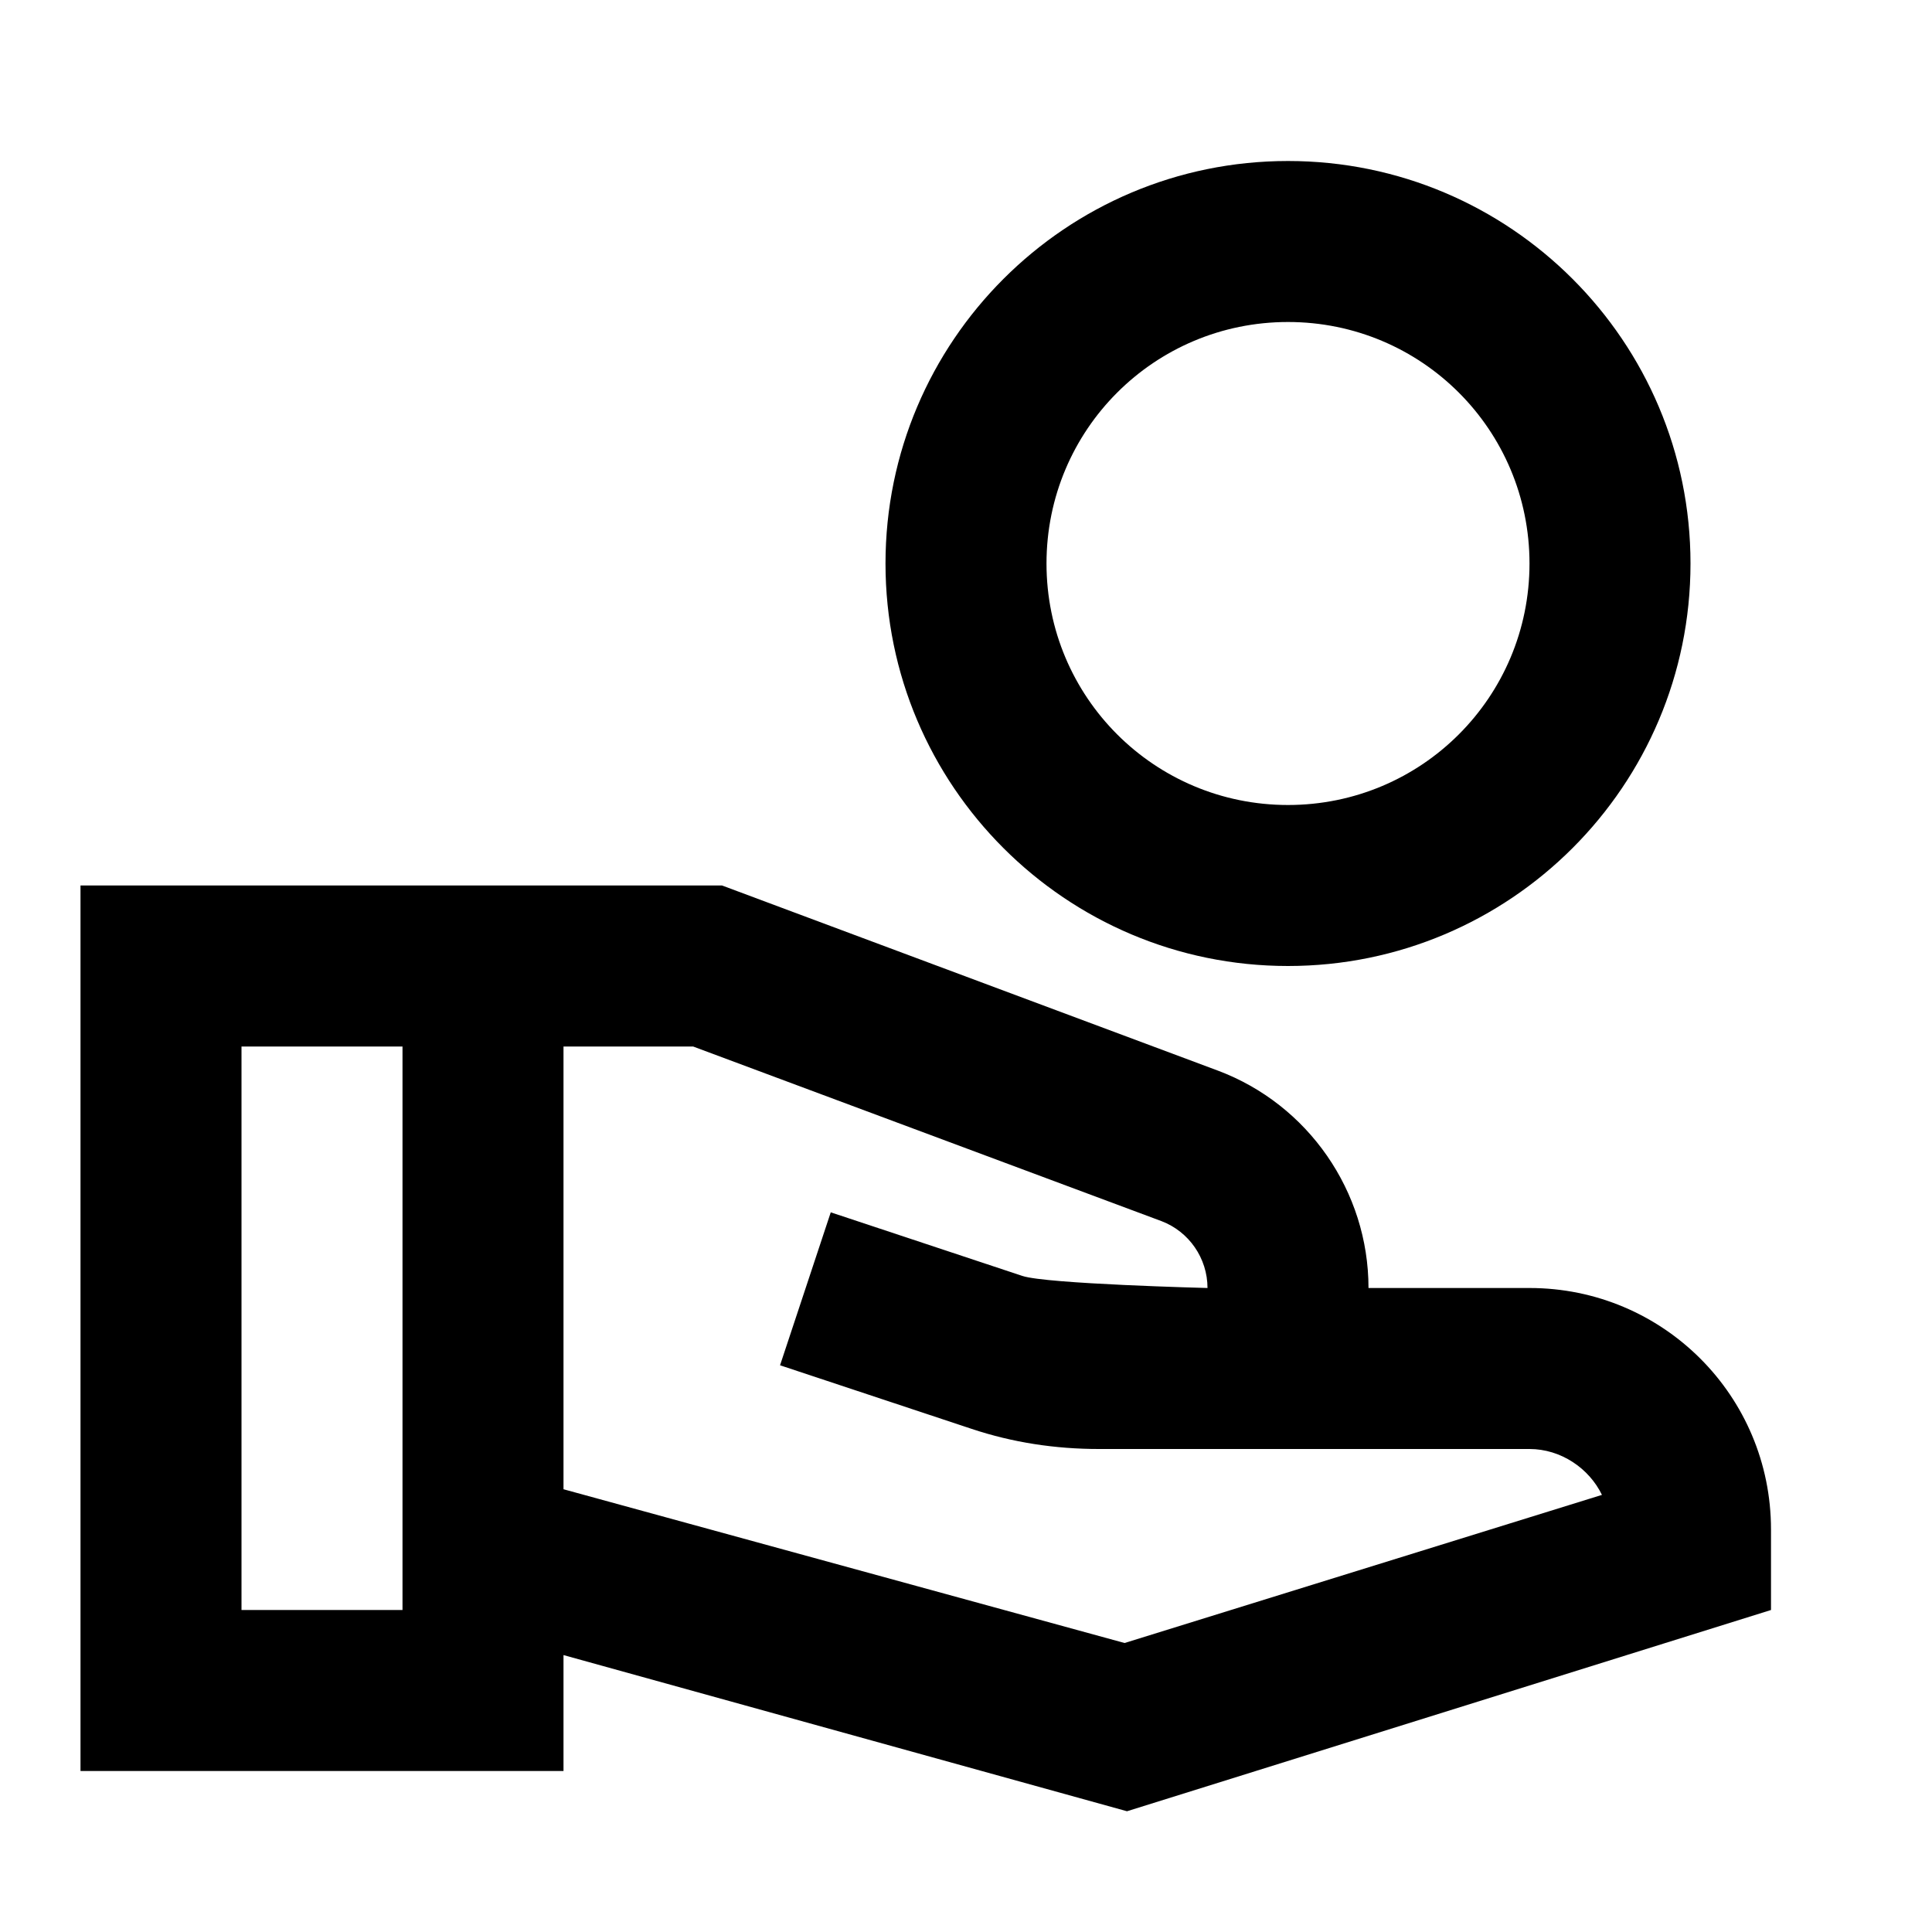
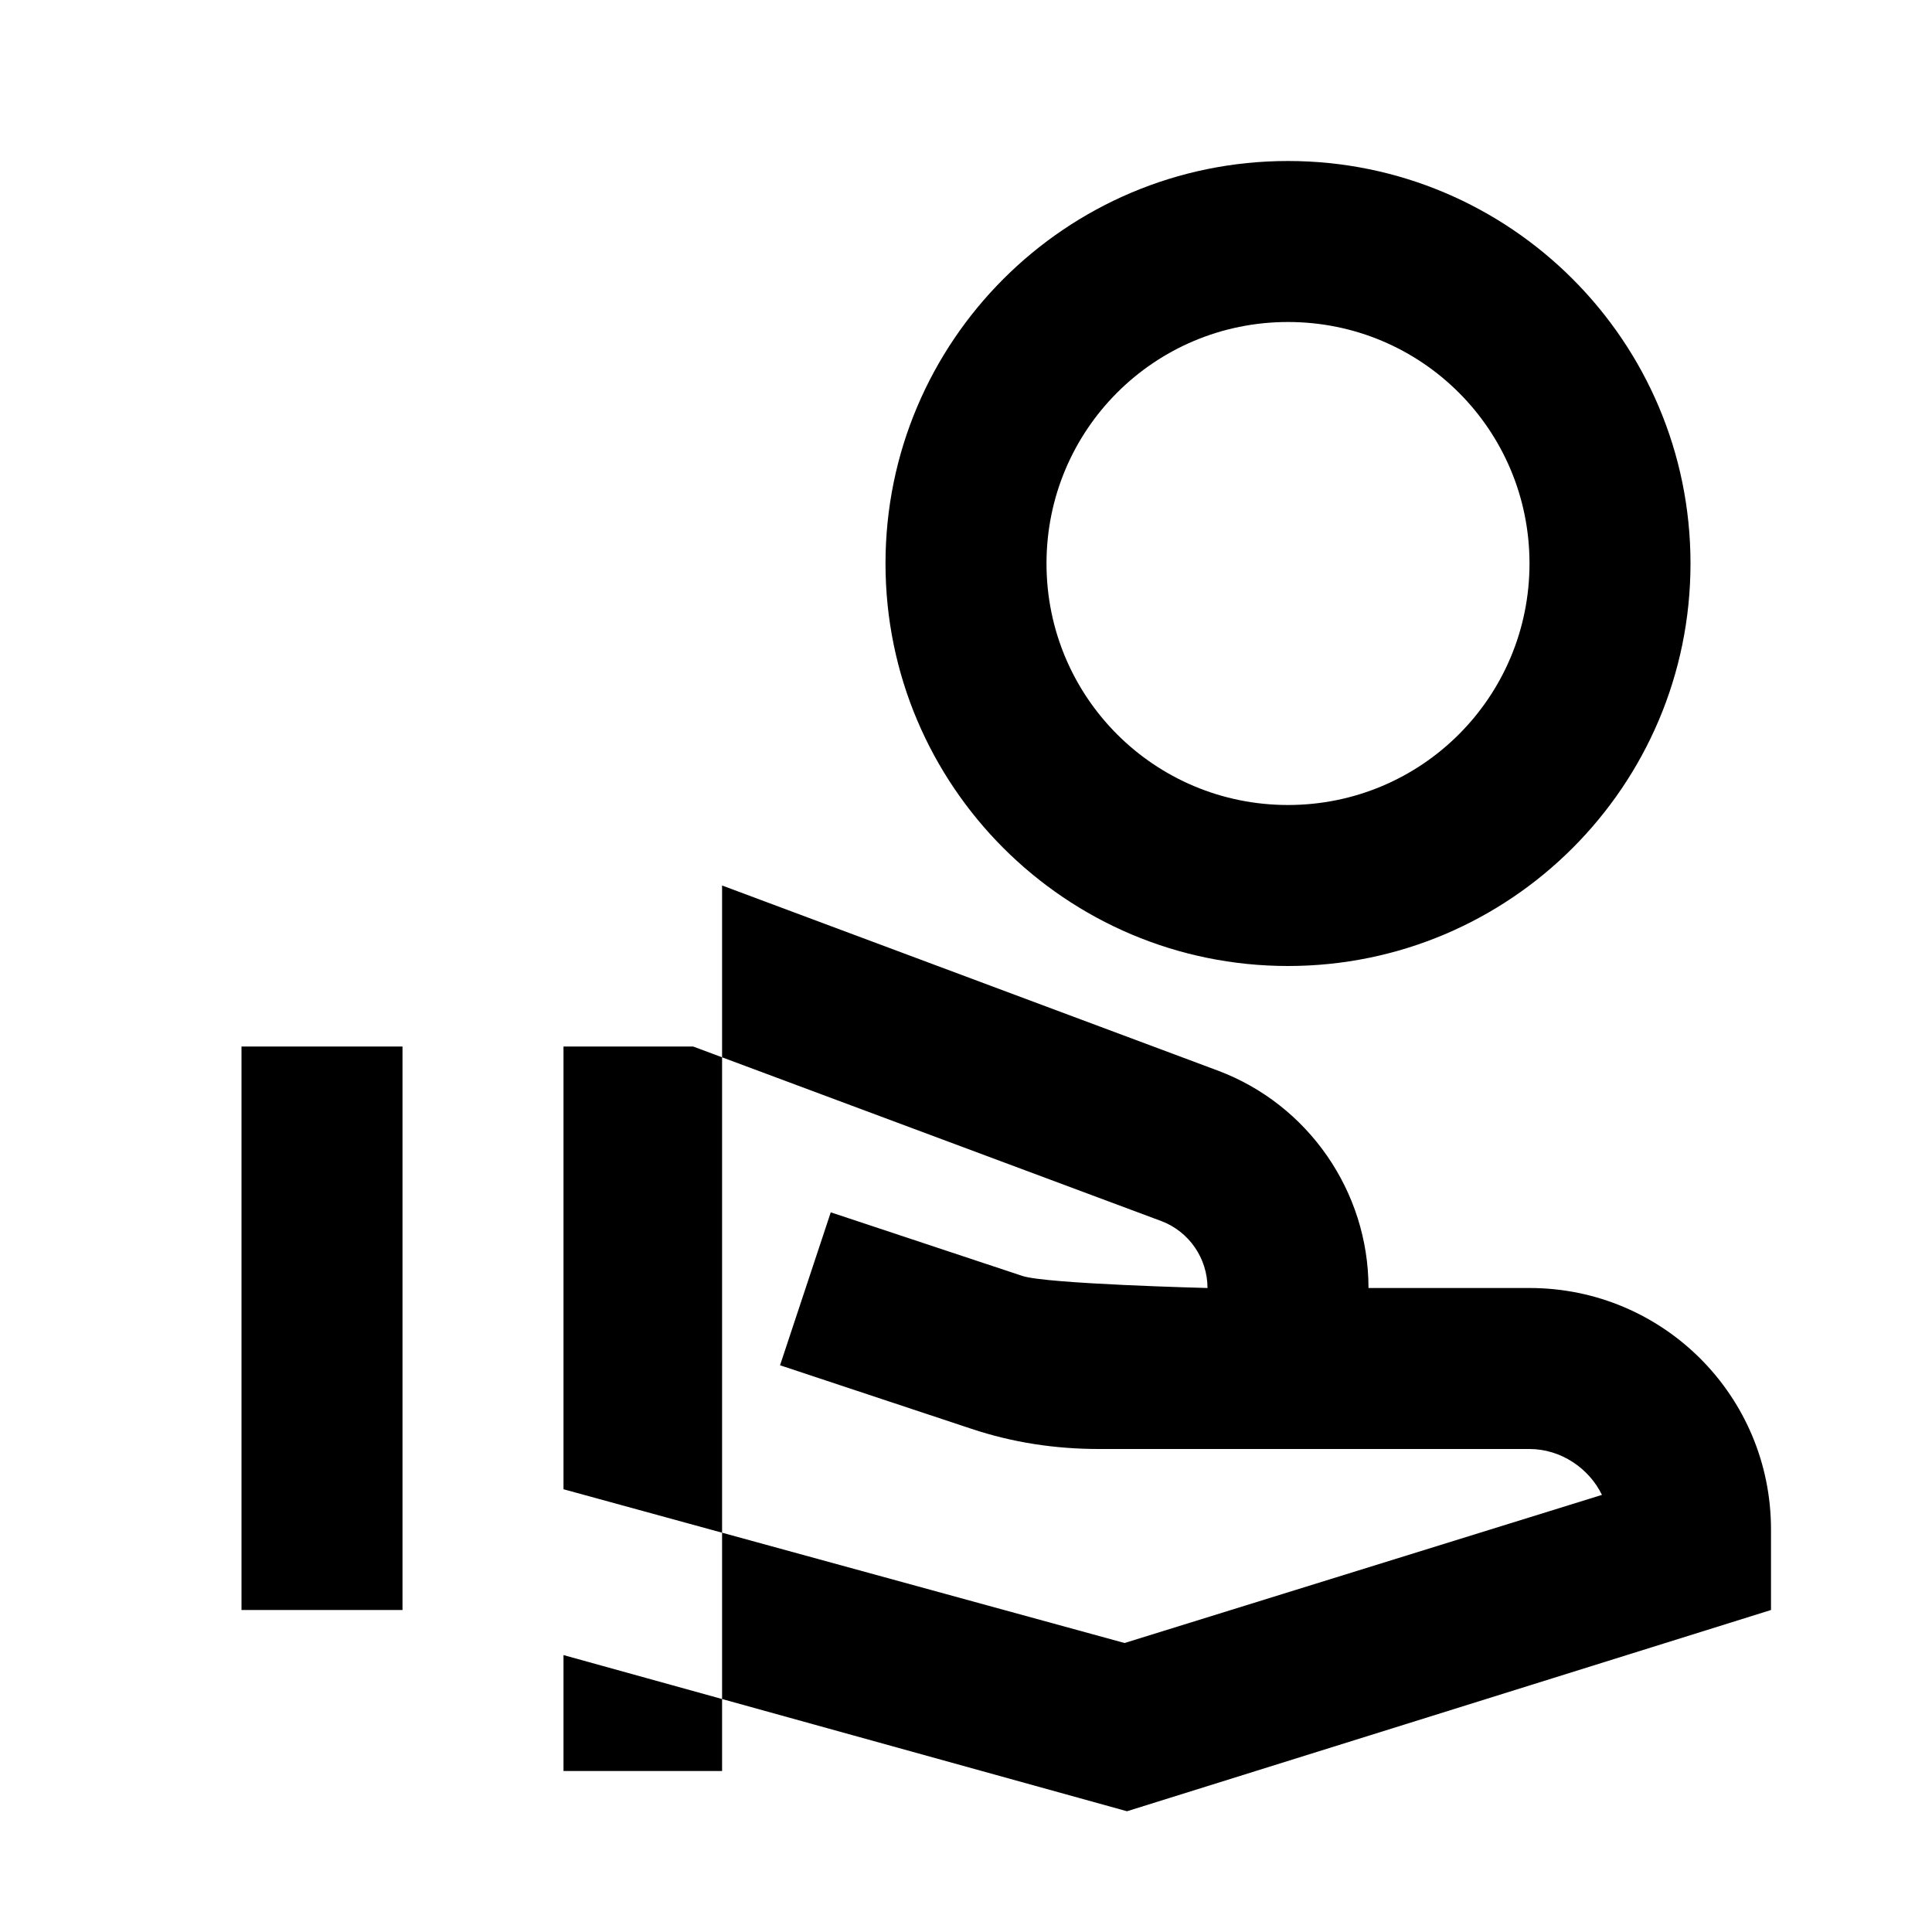
<svg xmlns="http://www.w3.org/2000/svg" width="48" height="48" viewBox="0 0 48 48" fill="none">
-   <path d="M32 4C26.48 4 22 8.48 22 14C22 19.52 26.48 24 32 24C37.52 24 42 19.52 42 14C42 8.48 37.52 4 32 4ZM32 20C28.68 20 26 17.32 26 14C26 10.68 28.68 8 32 8C35.32 8 38 10.68 38 14C38 17.32 35.32 20 32 20ZM38 32H34C34 29.6 32.5 27.44 30.26 26.6L17.94 22H2V44H14V41.12L28 45L44 40V38C44 34.68 41.32 32 38 32ZM10 40H6V26H10V40ZM27.94 40.82L14 37V26H17.22L28.86 30.34C29.54 30.6 30 31.26 30 32C30 32 26 31.9 25.4 31.7L20.64 30.12L19.38 33.92L24.14 35.5C25.16 35.84 26.22 36 27.3 36H38C38.78 36 39.48 36.48 39.8 37.14L27.94 40.82Z" fill="#202020" style="fill:#202020;fill:color(display-p3 0.126 0.126 0.126);fill-opacity:1;" />
+   <path d="M32 4C26.48 4 22 8.48 22 14C22 19.52 26.48 24 32 24C37.52 24 42 19.52 42 14C42 8.48 37.52 4 32 4ZM32 20C28.68 20 26 17.32 26 14C26 10.68 28.68 8 32 8C35.32 8 38 10.68 38 14C38 17.32 35.32 20 32 20ZM38 32H34C34 29.6 32.5 27.44 30.26 26.6L17.94 22V44H14V41.12L28 45L44 40V38C44 34.68 41.32 32 38 32ZM10 40H6V26H10V40ZM27.94 40.82L14 37V26H17.22L28.86 30.34C29.54 30.6 30 31.26 30 32C30 32 26 31.9 25.4 31.7L20.64 30.12L19.38 33.92L24.14 35.5C25.16 35.84 26.22 36 27.3 36H38C38.78 36 39.48 36.48 39.8 37.14L27.94 40.82Z" fill="#202020" style="fill:#202020;fill:color(display-p3 0.126 0.126 0.126);fill-opacity:1;" />
</svg>